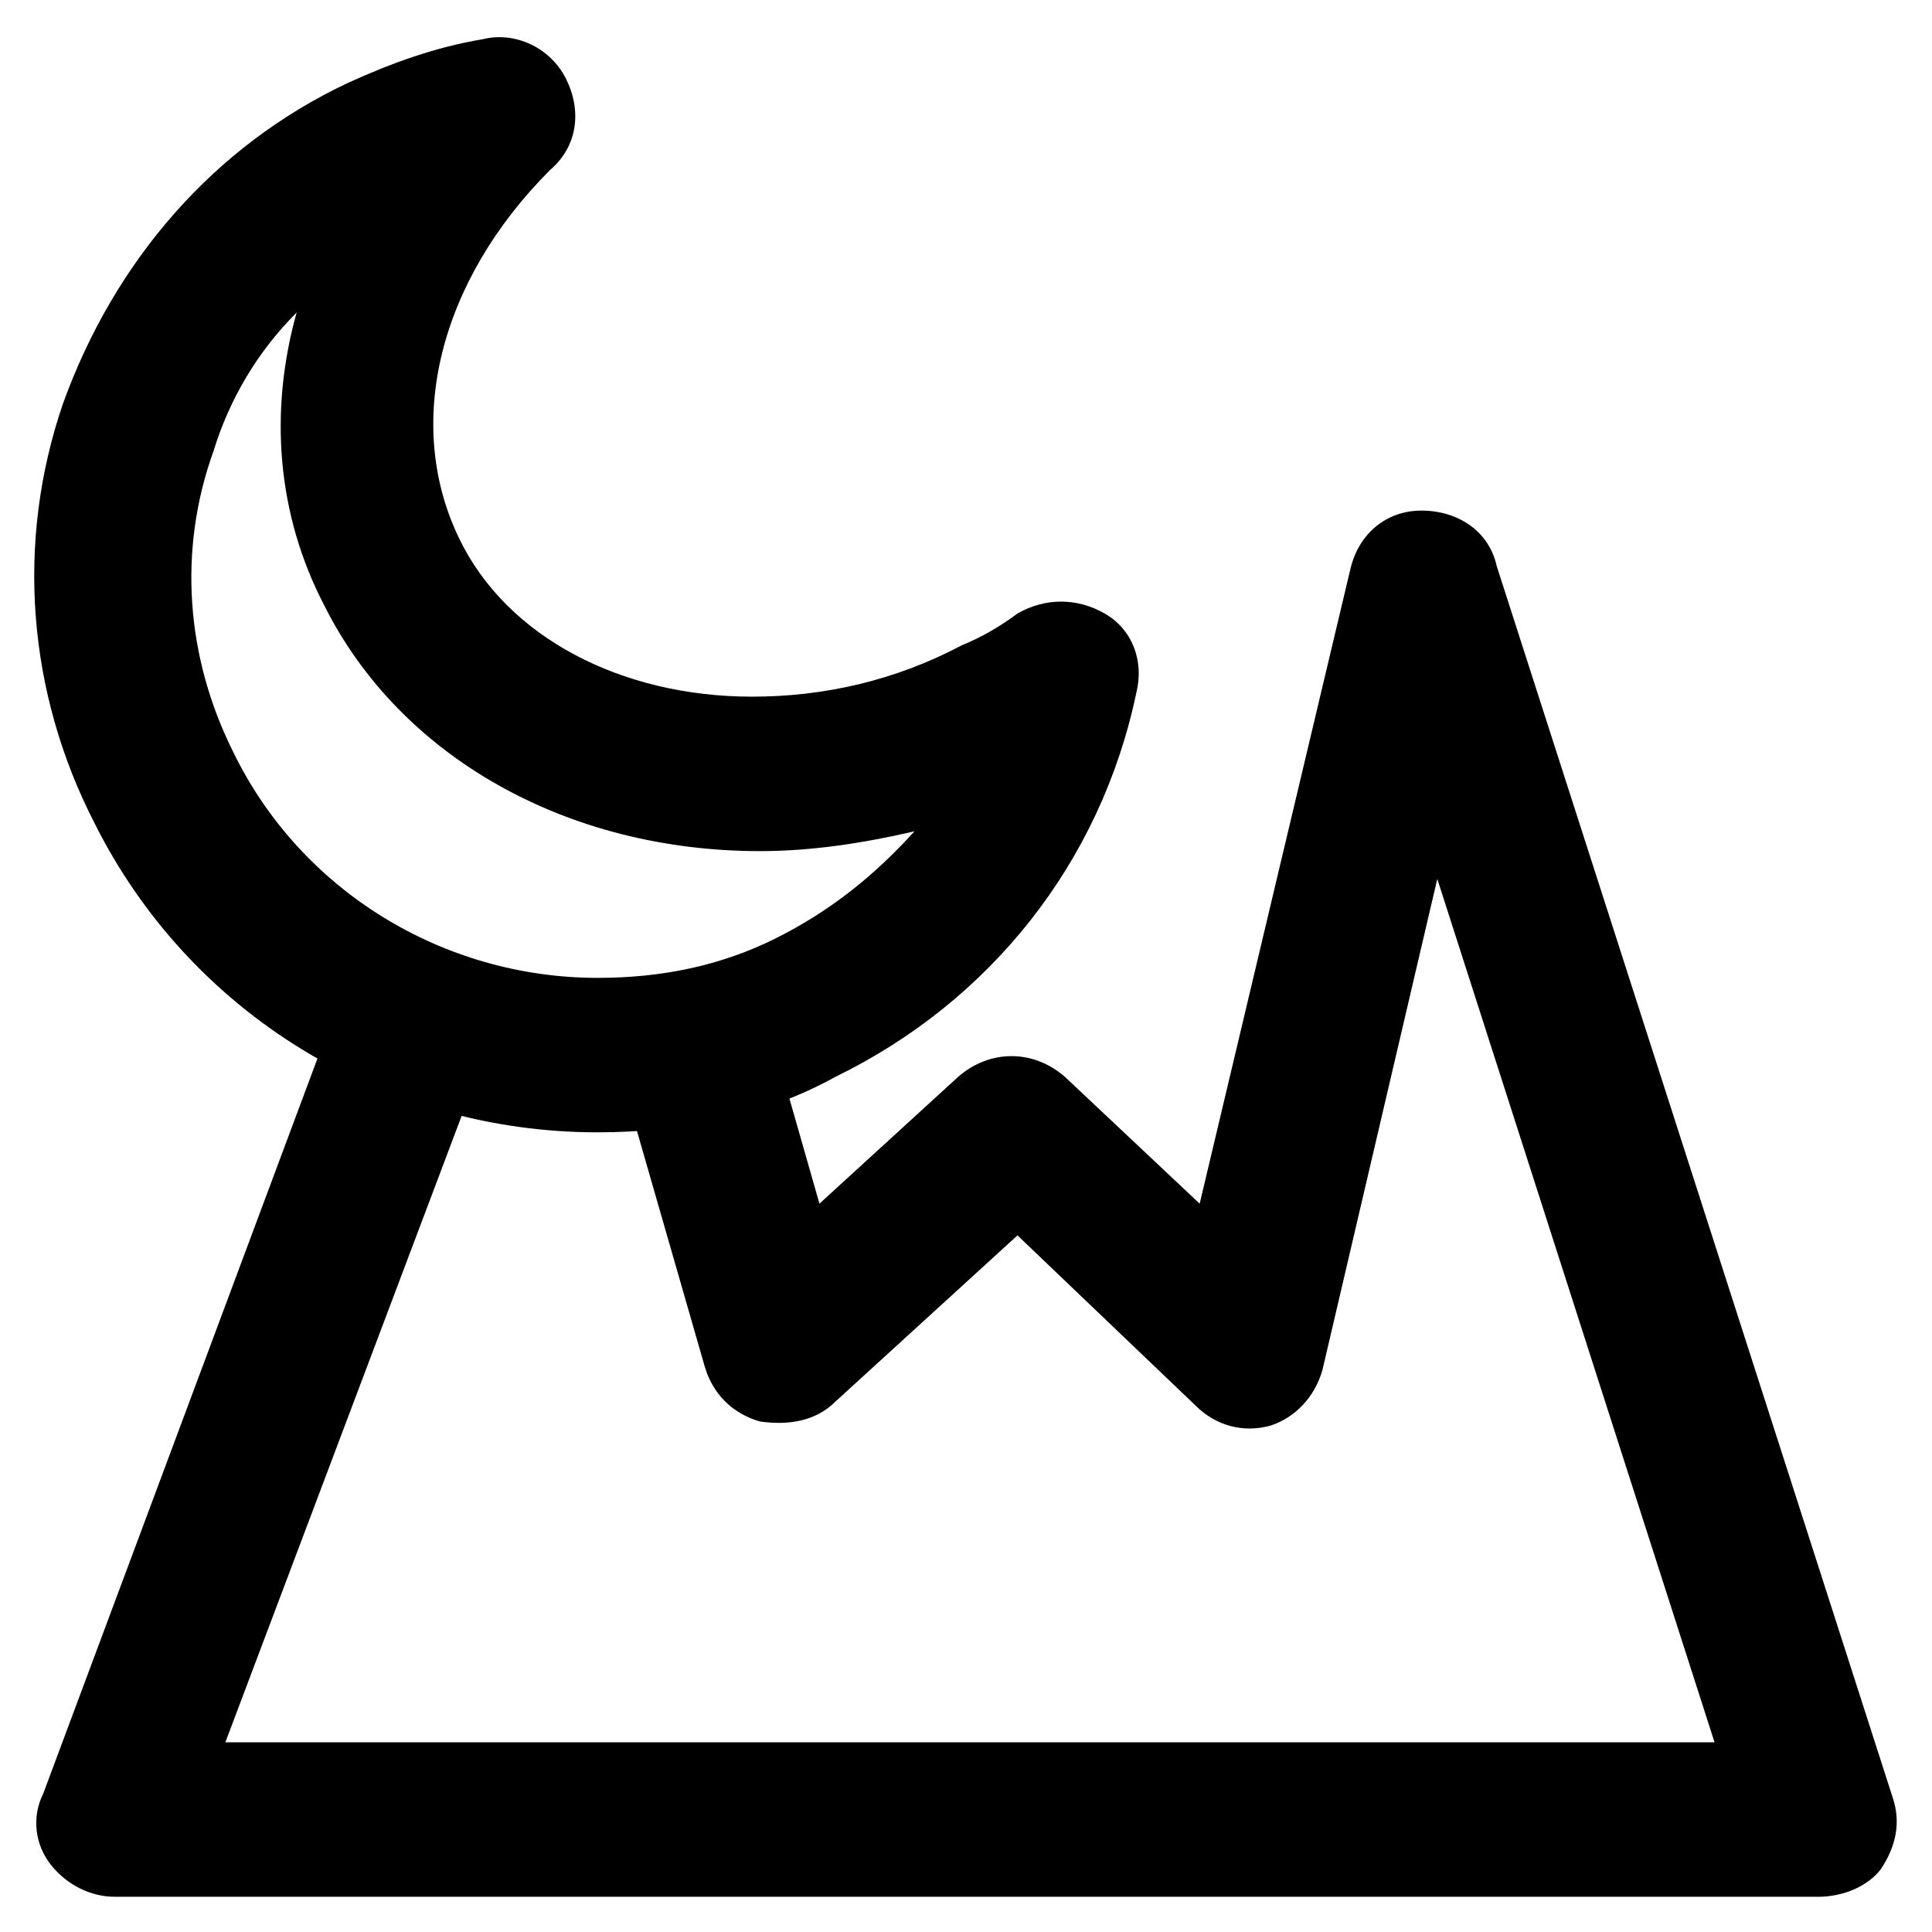
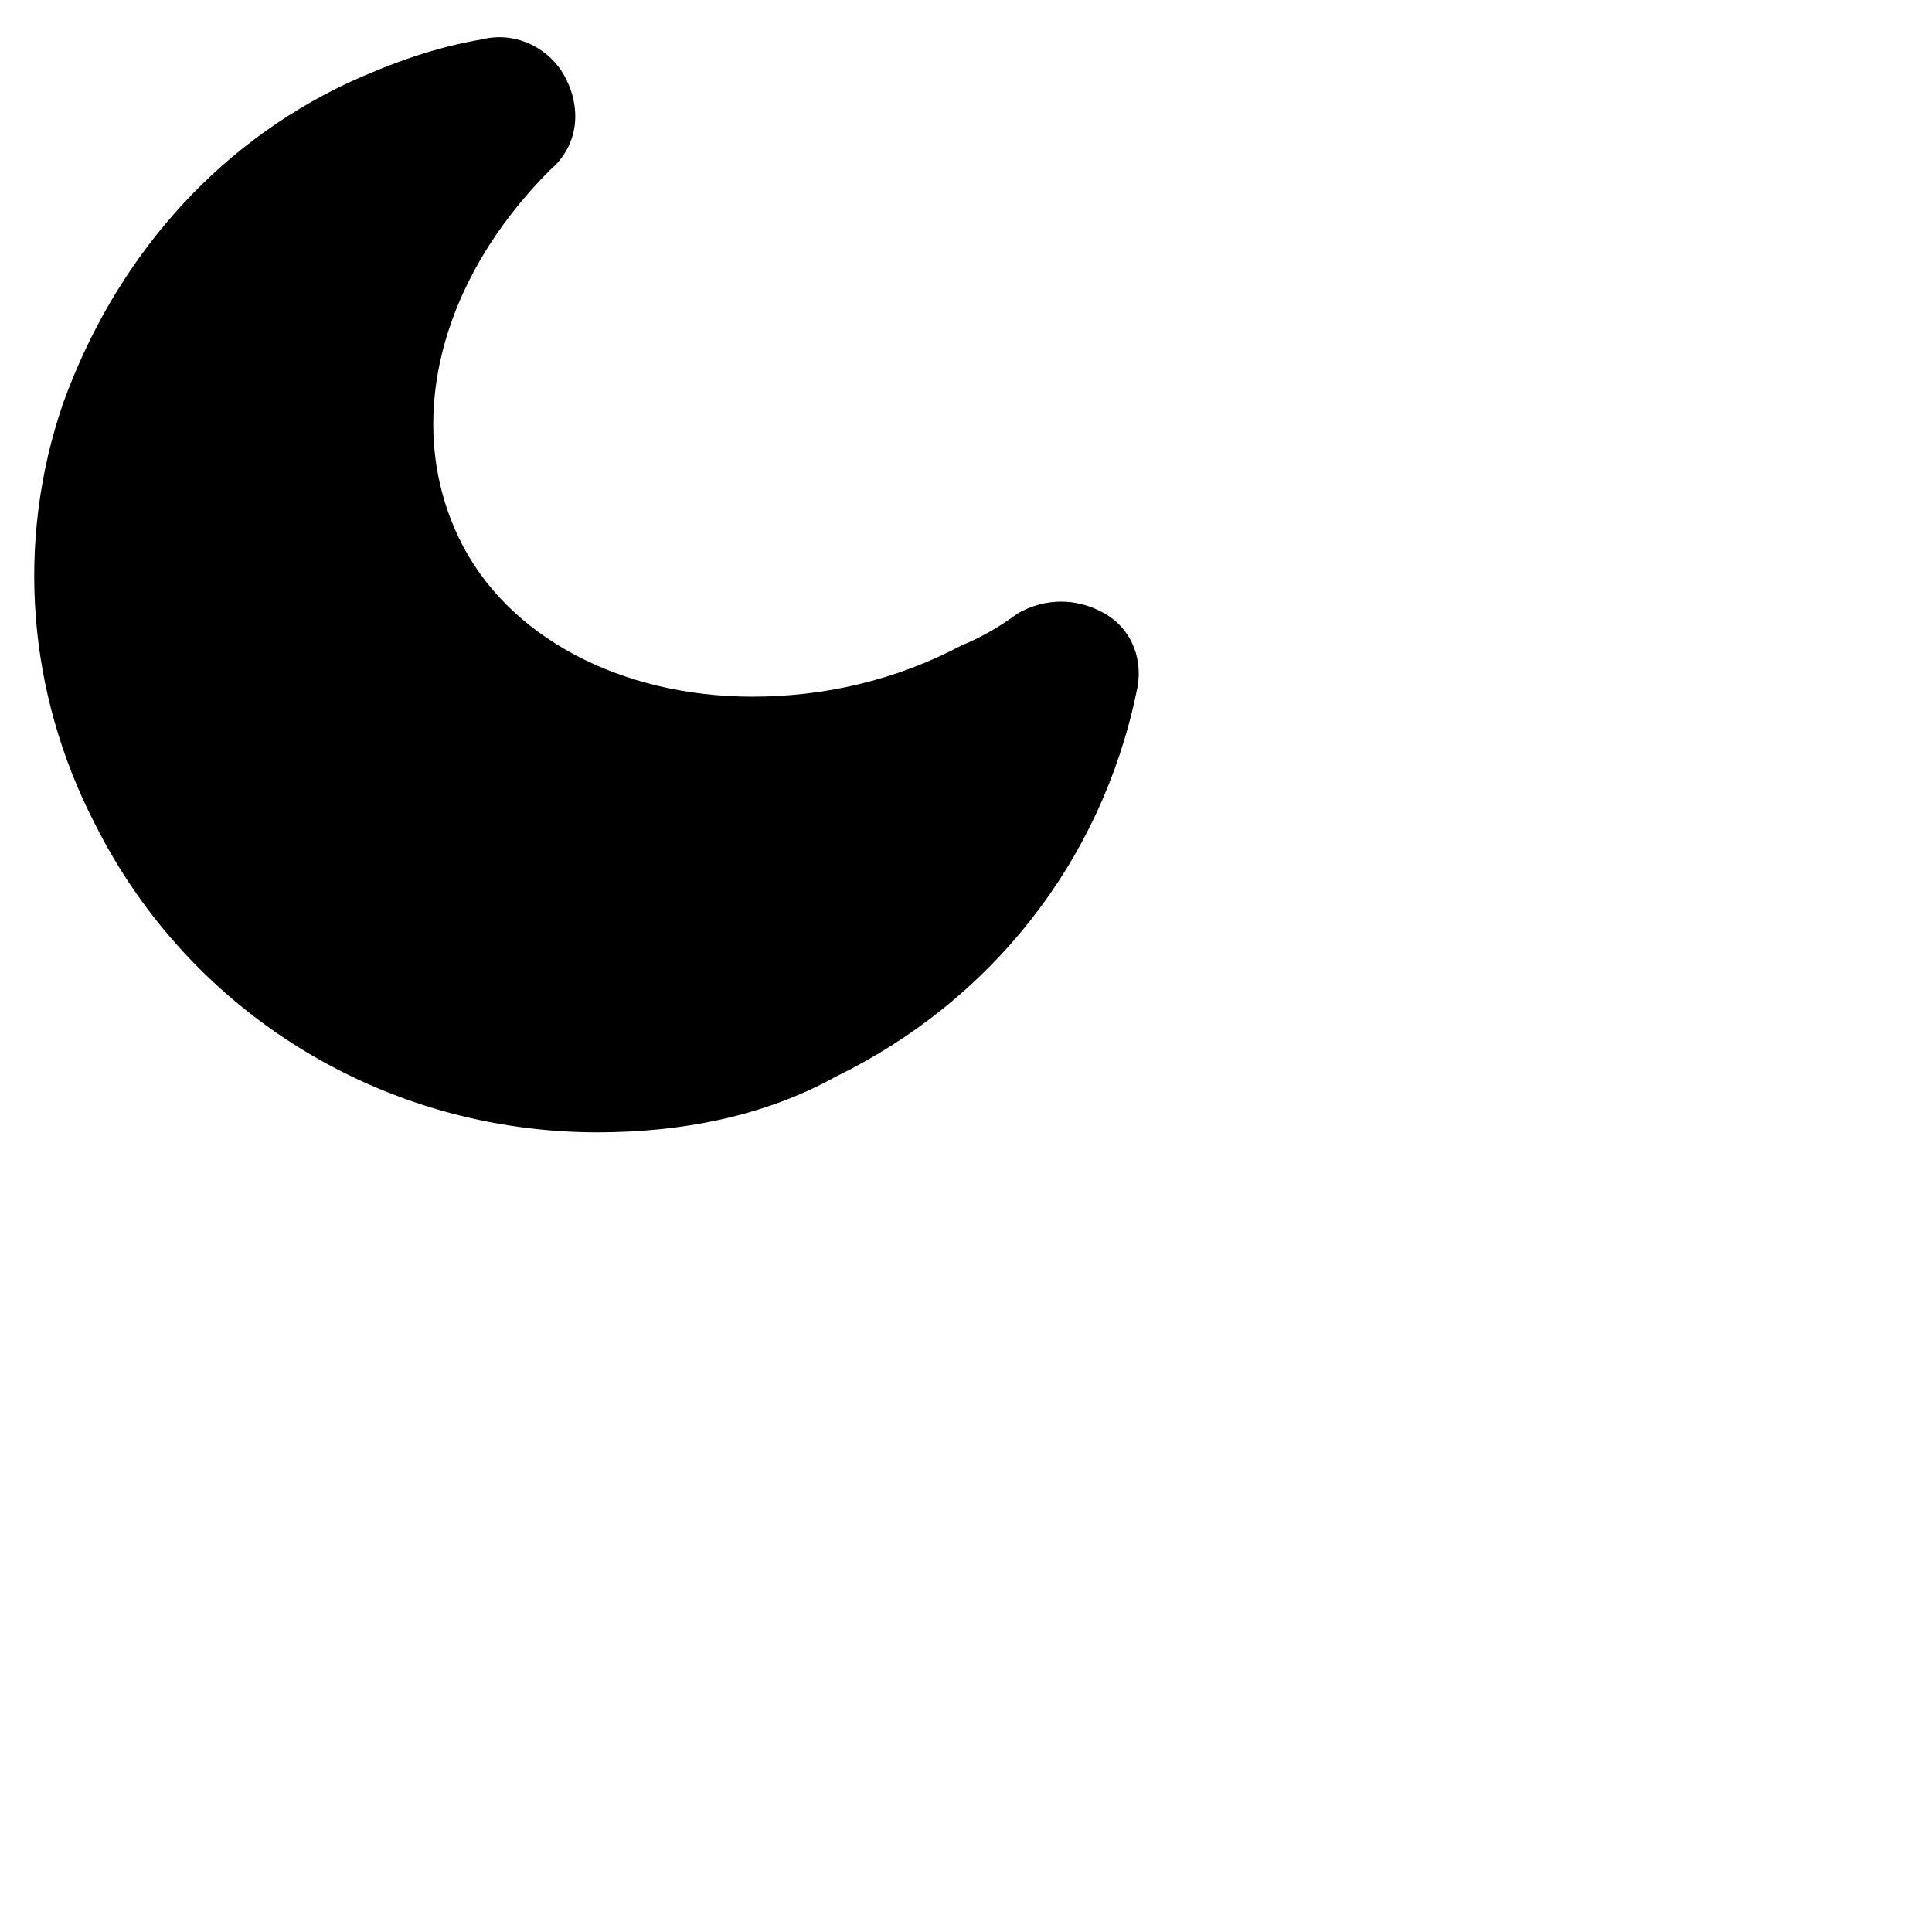
<svg xmlns="http://www.w3.org/2000/svg" fill="#000000" width="800px" height="800px" version="1.1" viewBox="144 144 512 512">
  <g>
-     <path d="m302.39 444.08c-56.68 0-108.11-31.488-133.3-81.867-17.844-34.641-20.992-74.523-8.398-111.26 13.645-37.785 39.887-68.223 75.574-85.016 11.547-5.246 23.09-9.445 35.688-11.547 8.398-2.098 17.844 2.098 22.043 10.496 4.199 8.398 3.148 17.844-4.199 24.141-29.391 29.391-38.836 67.176-24.141 97.613 12.594 26.238 43.035 41.984 77.672 41.984 18.895 0 37.785-4.199 55.629-13.645 5.246-2.098 10.496-5.246 14.695-8.398 7.348-4.199 15.742-4.199 23.09 0 7.348 4.199 10.496 12.594 8.398 20.992-9.445 45.133-38.836 81.867-79.77 101.81-18.898 10.496-40.941 14.695-62.98 14.695zm-79.77-217.27c-10.496 10.496-17.844 23.094-22.043 36.738-9.445 26.238-7.348 54.578 5.246 79.77 17.844 36.734 55.629 59.828 96.562 59.828 16.793 0 32.539-3.148 47.23-10.496 14.695-7.348 26.238-16.793 36.734-28.34-13.645 3.148-27.289 5.246-40.934 5.246-51.43 0-95.516-25.191-115.46-65.074-12.59-24.141-14.688-51.43-7.34-77.672z" />
-     <path d="m625.66 646.66h-451.33c-6.297 0-12.594-3.148-16.793-8.398-4.199-5.246-5.246-12.594-2.098-18.895l75.57-202.57c4.199-10.496 15.742-15.742 26.238-12.594 10.496 4.199 15.742 15.742 12.594 26.238l-66.121 175.29h394.65l-73.473-228.81-30.441 130.15c-2.098 7.348-7.348 12.594-13.645 14.695-7.348 2.098-14.695 0-19.941-5.246l-47.23-45.133-48.281 44.078c-5.246 5.246-12.594 6.297-19.941 5.246-7.348-2.098-12.594-7.348-14.695-14.695l-22.043-76.621c-3.148-10.496 3.148-22.043 14.695-25.191 10.496-3.148 22.043 3.148 25.191 14.695l12.594 44.082 36.734-33.586c8.398-7.348 19.941-7.348 28.34 0l35.688 33.586 39.883-167.93c2.098-9.445 9.445-15.742 18.895-15.742 9.445 0 17.844 5.246 19.941 14.695l104.96 326.43c2.098 6.297 1.051 12.594-3.148 18.895-3.148 4.195-9.445 7.344-16.793 7.344z" />
+     <path d="m302.39 444.08c-56.68 0-108.11-31.488-133.3-81.867-17.844-34.641-20.992-74.523-8.398-111.26 13.645-37.785 39.887-68.223 75.574-85.016 11.547-5.246 23.09-9.445 35.688-11.547 8.398-2.098 17.844 2.098 22.043 10.496 4.199 8.398 3.148 17.844-4.199 24.141-29.391 29.391-38.836 67.176-24.141 97.613 12.594 26.238 43.035 41.984 77.672 41.984 18.895 0 37.785-4.199 55.629-13.645 5.246-2.098 10.496-5.246 14.695-8.398 7.348-4.199 15.742-4.199 23.09 0 7.348 4.199 10.496 12.594 8.398 20.992-9.445 45.133-38.836 81.867-79.77 101.81-18.898 10.496-40.941 14.695-62.98 14.695zm-79.77-217.27z" />
  </g>
</svg>